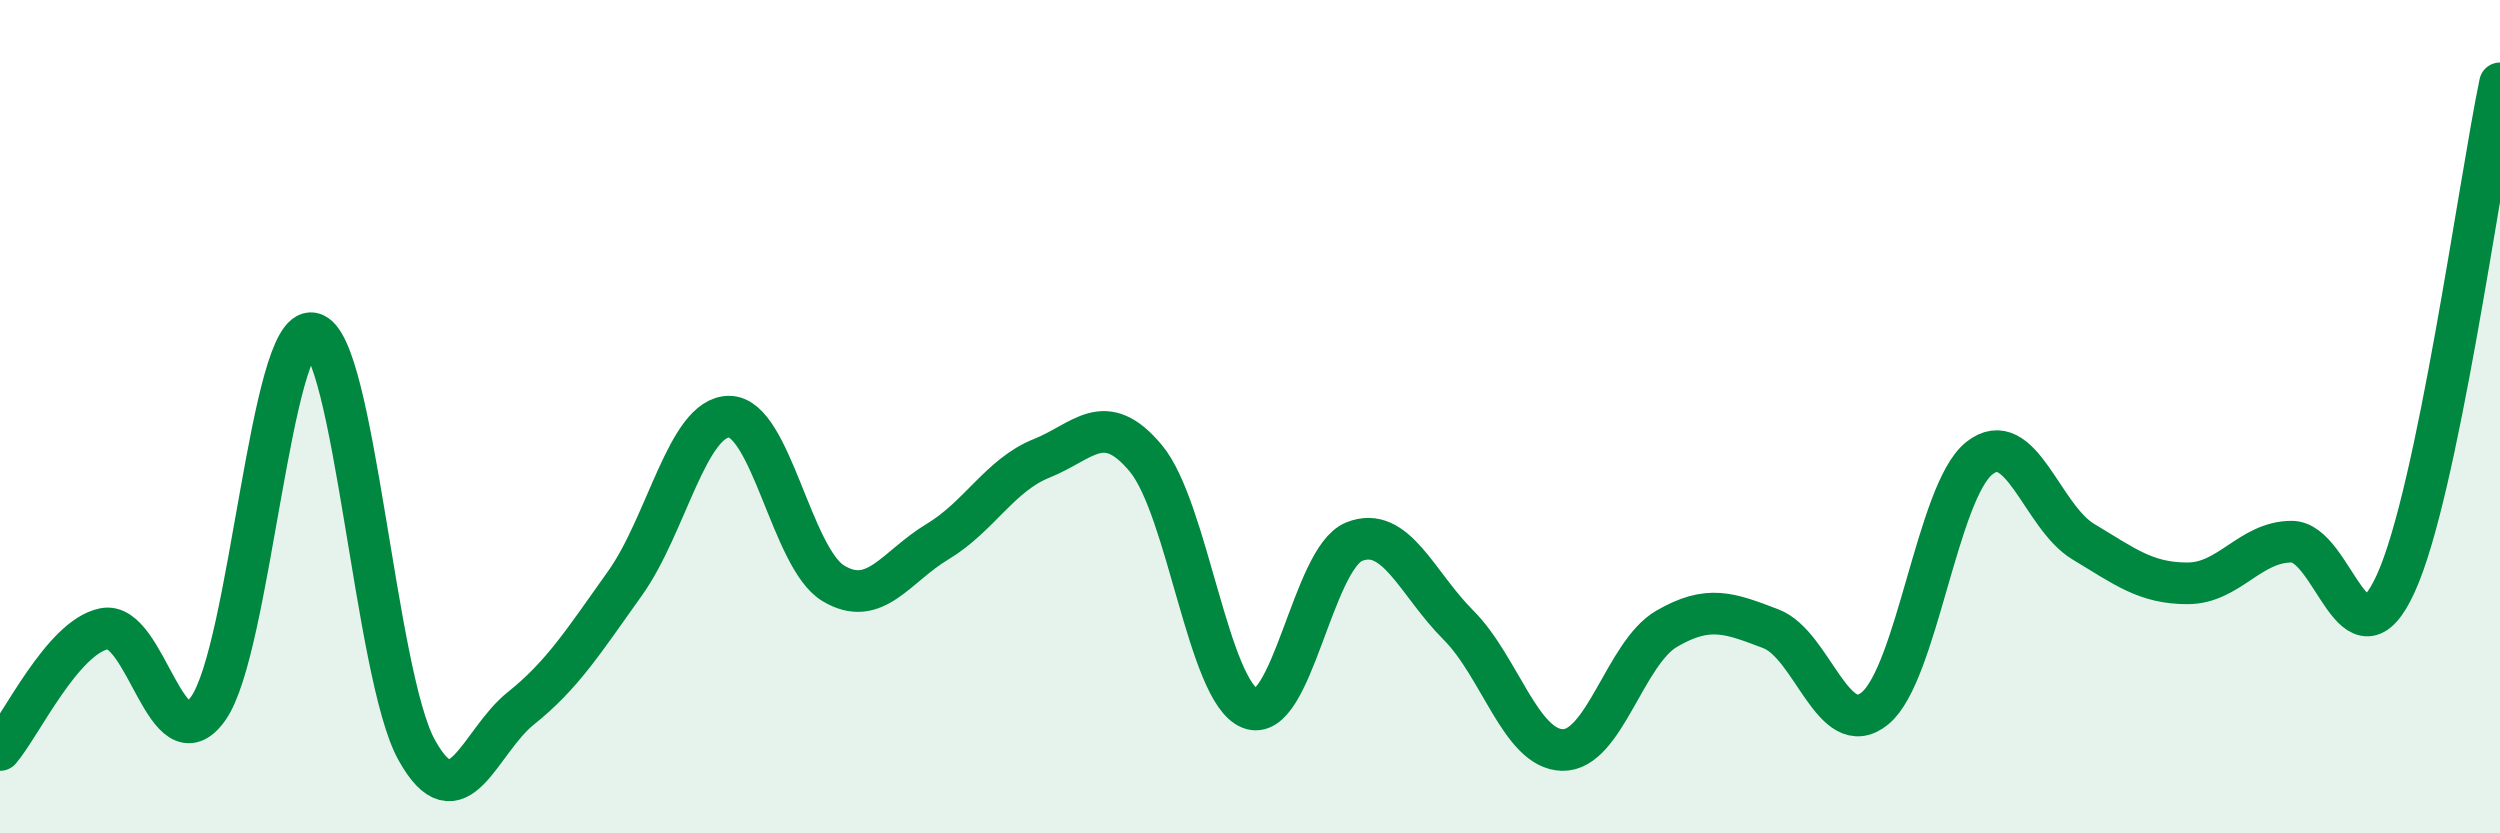
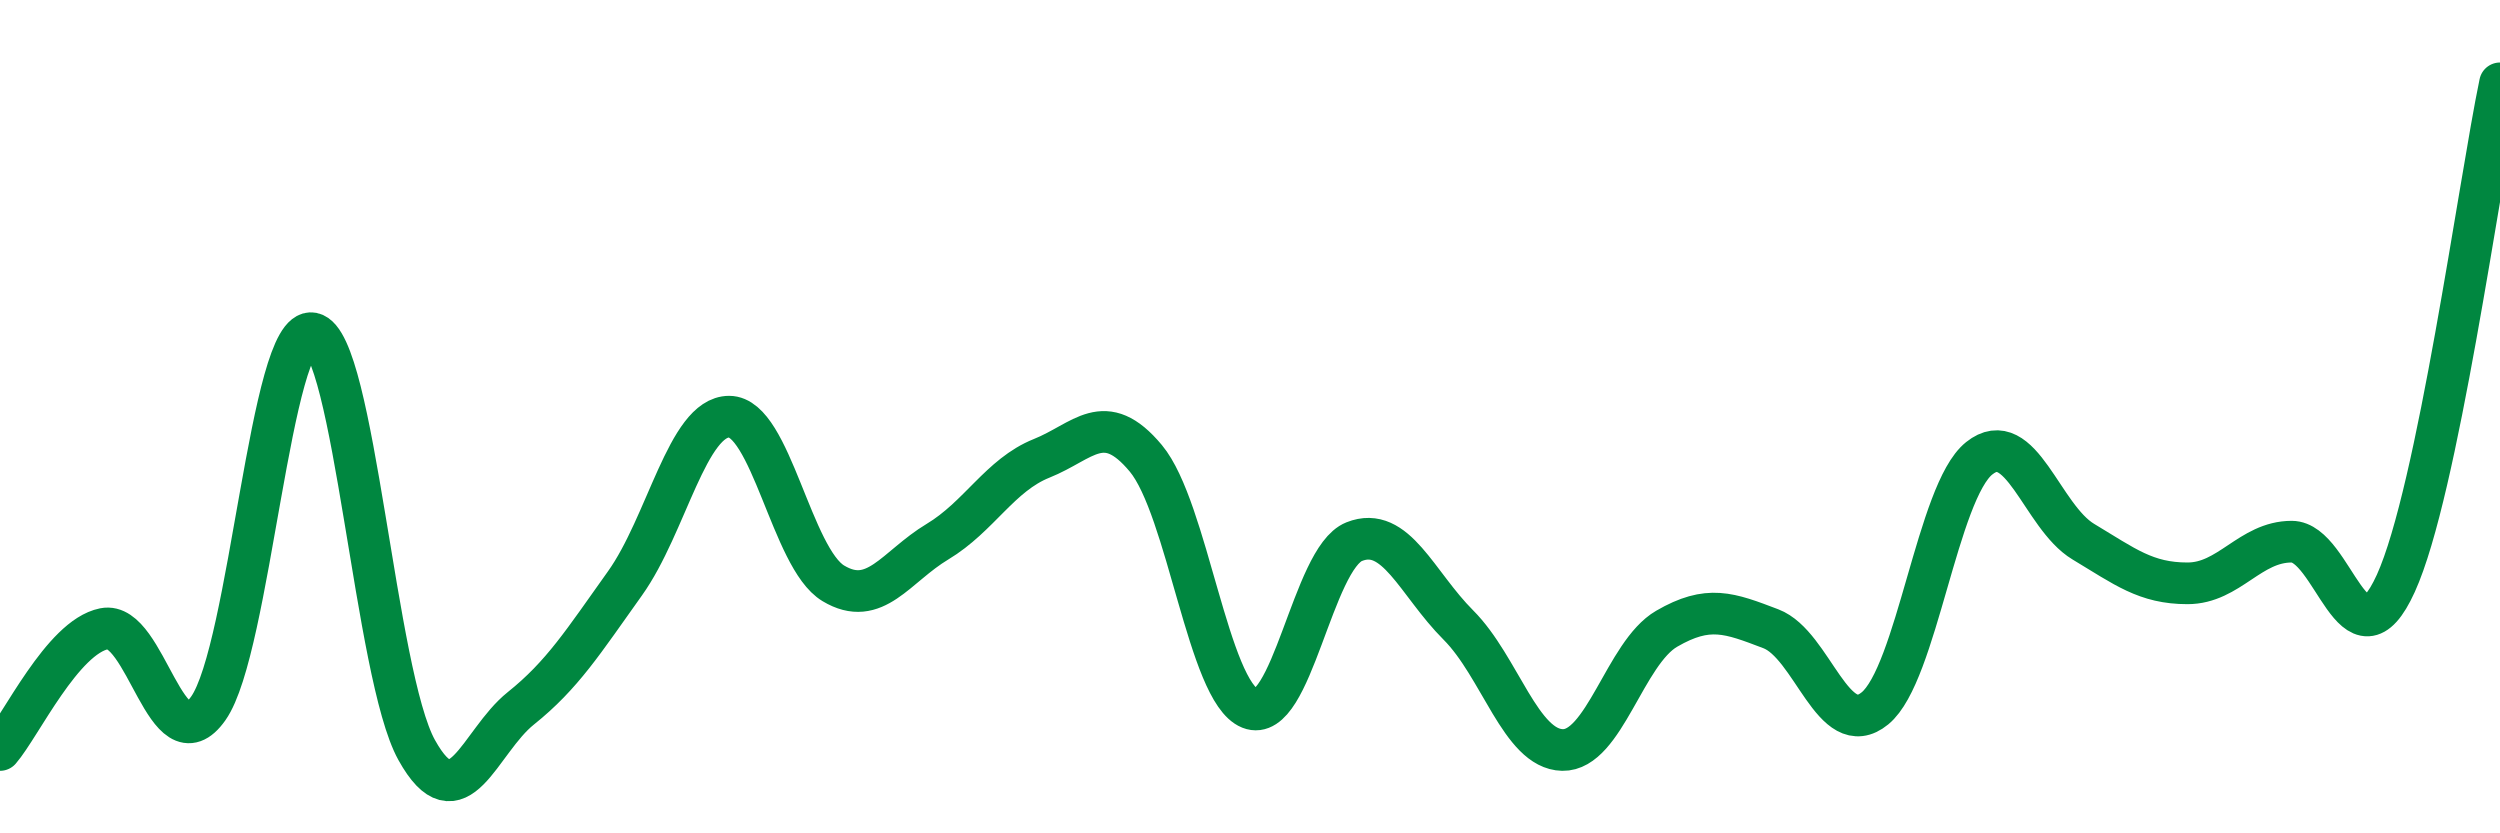
<svg xmlns="http://www.w3.org/2000/svg" width="60" height="20" viewBox="0 0 60 20">
-   <path d="M 0,18 C 0.5,17.42 1.5,15.29 2.5,15.09 C 3.5,14.89 4,18.42 5,17 C 6,15.58 6.5,7.8 7.5,8 C 8.5,8.2 9,16.2 10,18 C 11,19.8 11.5,17.8 12.5,17 C 13.5,16.2 14,15.4 15,14 C 16,12.6 16.5,10 17.5,10 C 18.5,10 19,13.4 20,14 C 21,14.6 21.5,13.6 22.5,13 C 23.5,12.4 24,11.4 25,11 C 26,10.6 26.5,9.8 27.5,11 C 28.5,12.2 29,16.6 30,17 C 31,17.4 31.5,13.4 32.5,13 C 33.5,12.6 34,14 35,15 C 36,16 36.5,17.98 37.5,18 C 38.5,18.02 39,15.67 40,15.09 C 41,14.51 41.5,14.71 42.5,15.09 C 43.5,15.47 44,17.82 45,17 C 46,16.18 46.5,11.8 47.5,11 C 48.5,10.2 49,12.4 50,13 C 51,13.6 51.5,14 52.5,14 C 53.5,14 54,13 55,13 C 56,13 56.5,16.2 57.5,14 C 58.5,11.8 59.5,4.4 60,2L60 20L0 20Z" fill="#008740" opacity="0.1" stroke-linecap="round" stroke-linejoin="round" />
  <path d="M 0,18 C 0.5,17.42 1.5,15.29 2.5,15.09 C 3.5,14.89 4,18.42 5,17 C 6,15.58 6.5,7.8 7.5,8 C 8.5,8.2 9,16.2 10,18 C 11,19.8 11.5,17.8 12.5,17 C 13.5,16.2 14,15.4 15,14 C 16,12.6 16.5,10 17.5,10 C 18.5,10 19,13.4 20,14 C 21,14.6 21.5,13.6 22.5,13 C 23.5,12.4 24,11.4 25,11 C 26,10.6 26.5,9.8 27.5,11 C 28.5,12.2 29,16.6 30,17 C 31,17.4 31.5,13.4 32.5,13 C 33.5,12.6 34,14 35,15 C 36,16 36.5,17.98 37.5,18 C 38.5,18.02 39,15.67 40,15.09 C 41,14.51 41.5,14.71 42.5,15.09 C 43.5,15.47 44,17.82 45,17 C 46,16.18 46.5,11.8 47.5,11 C 48.5,10.2 49,12.4 50,13 C 51,13.6 51.5,14 52.5,14 C 53.5,14 54,13 55,13 C 56,13 56.5,16.2 57.5,14 C 58.5,11.8 59.5,4.4 60,2" stroke="#008740" stroke-width="1" fill="none" stroke-linecap="round" stroke-linejoin="round" />
</svg>